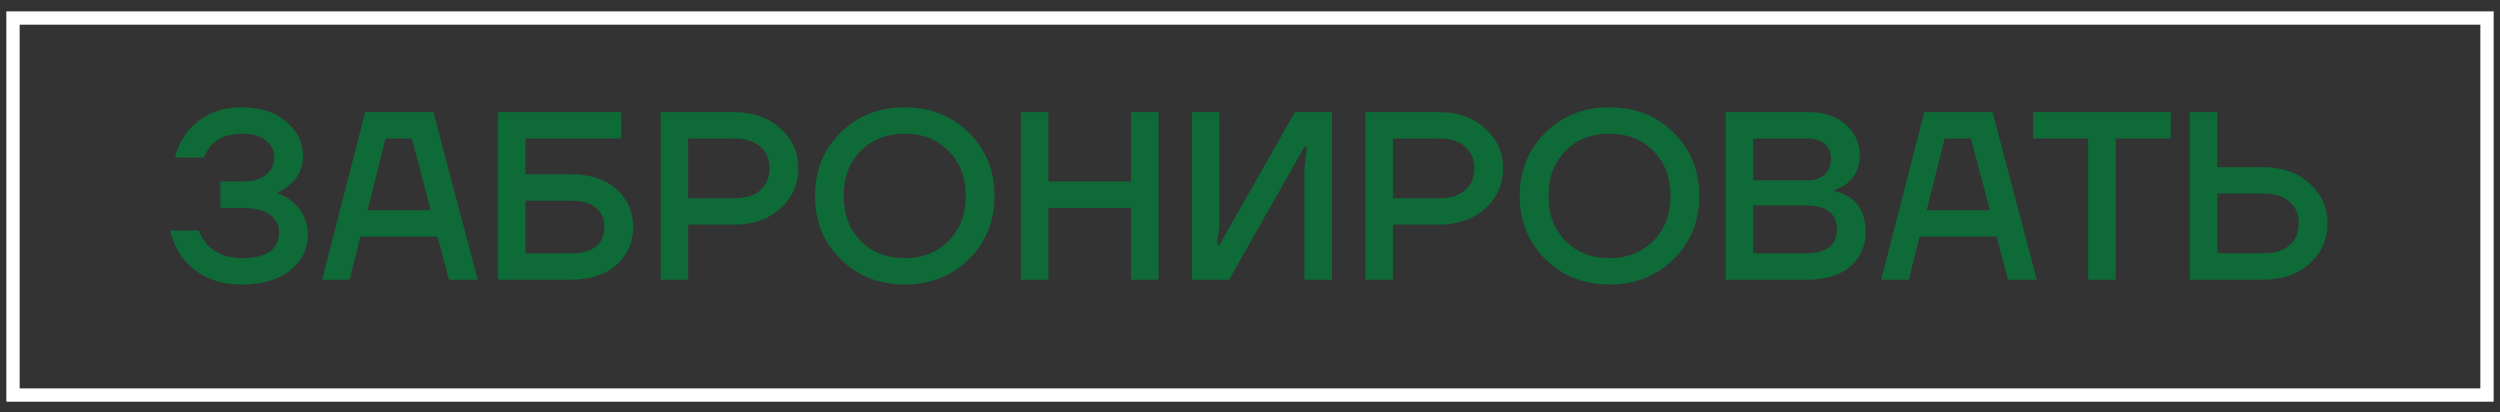
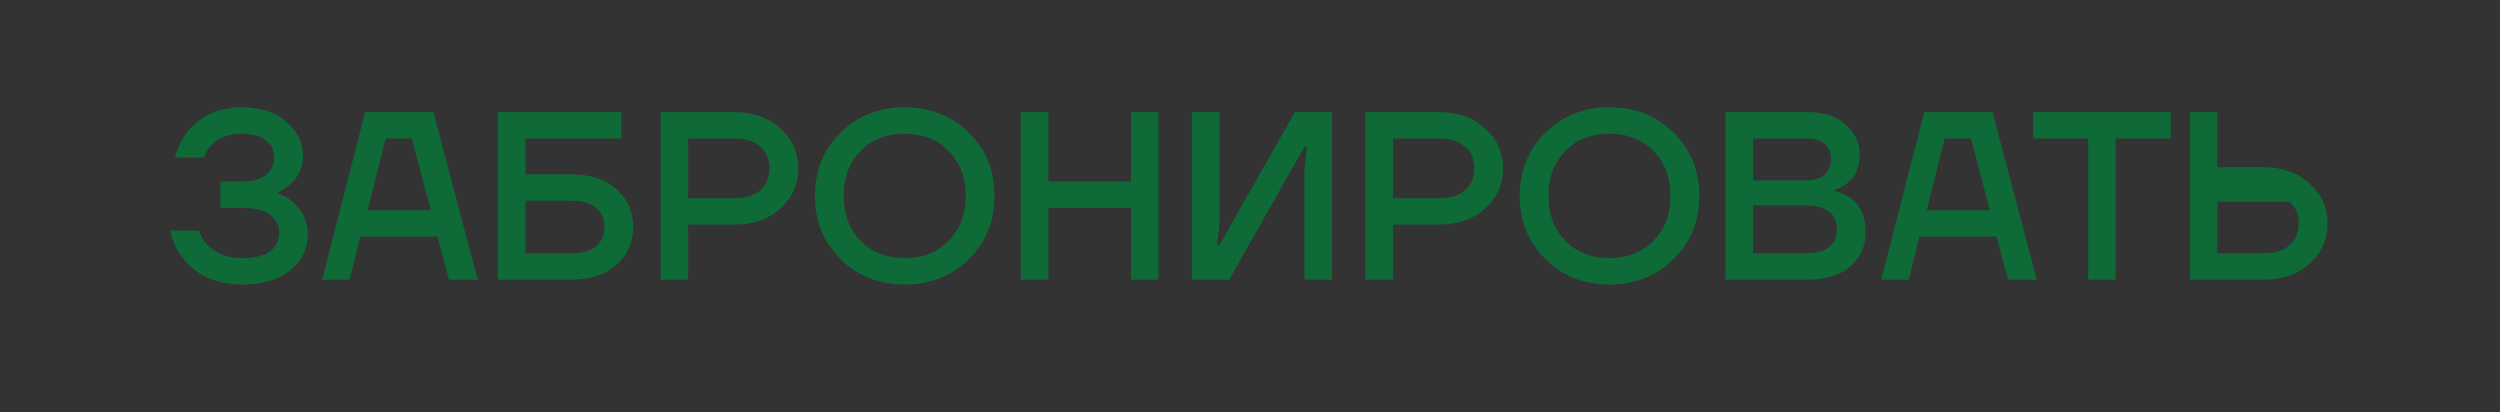
<svg xmlns="http://www.w3.org/2000/svg" width="188" height="31" viewBox="0 0 188 31" fill="none">
  <rect x="0" y="0" width="188" height="31" fill="#333333" stroke="none" />
-   <path d="M12.797 17.342H14.957C15.078 17.714 15.281 18.062 15.569 18.386C16.206 19.07 17.081 19.412 18.198 19.412C20.058 19.412 20.988 18.752 20.988 17.432C20.988 16.904 20.753 16.472 20.285 16.136C19.829 15.8 19.134 15.632 18.198 15.632H16.578V13.652H18.198C18.989 13.652 19.59 13.484 19.997 13.148C20.418 12.812 20.628 12.38 20.628 11.852C20.628 11.324 20.418 10.892 19.997 10.556C19.59 10.22 18.989 10.052 18.198 10.052C17.189 10.052 16.41 10.352 15.857 10.952C15.605 11.24 15.431 11.54 15.335 11.852H13.158C13.338 11.168 13.637 10.538 14.057 9.962C15.066 8.702 16.445 8.072 18.198 8.072C19.59 8.072 20.7 8.432 21.527 9.152C22.367 9.86 22.788 10.73 22.788 11.762C22.788 12.59 22.47 13.286 21.834 13.85C21.593 14.078 21.282 14.282 20.898 14.462V14.552C21.305 14.696 21.677 14.906 22.014 15.182C22.77 15.842 23.148 16.652 23.148 17.612C23.148 18.716 22.703 19.622 21.816 20.33C20.939 21.038 19.733 21.392 18.198 21.392C16.253 21.392 14.765 20.72 13.733 19.376C13.265 18.752 12.954 18.074 12.797 17.342ZM24.221 21.032L27.461 8.432H32.591L35.921 21.032H33.761L32.897 17.792H27.101L26.291 21.032H24.221ZM27.641 15.812H32.393L30.971 10.412H28.991L27.641 15.812ZM37.446 21.032V8.432H46.715V10.412H39.516V13.112H42.935C44.388 13.112 45.528 13.484 46.355 14.228C47.196 14.972 47.615 15.92 47.615 17.072C47.615 18.224 47.196 19.172 46.355 19.916C45.528 20.66 44.388 21.032 42.935 21.032H37.446ZM39.516 19.052H42.935C43.776 19.052 44.406 18.878 44.825 18.53C45.245 18.17 45.456 17.684 45.456 17.072C45.456 16.46 45.245 15.98 44.825 15.632C44.406 15.272 43.776 15.092 42.935 15.092H39.516V19.052ZM49.68 21.032V8.432H55.17C56.622 8.432 57.792 8.84 58.68 9.656C59.58 10.46 60.03 11.462 60.03 12.662C60.03 13.862 59.58 14.87 58.68 15.686C57.792 16.49 56.622 16.892 55.17 16.892H51.75V21.032H49.68ZM51.75 14.912H55.17C56.046 14.912 56.712 14.714 57.168 14.318C57.636 13.91 57.87 13.358 57.87 12.662C57.87 11.966 57.636 11.42 57.168 11.024C56.712 10.616 56.046 10.412 55.17 10.412H51.75V14.912ZM63.212 19.484C61.928 18.212 61.286 16.628 61.286 14.732C61.286 12.836 61.928 11.252 63.212 9.98C64.496 8.708 66.104 8.072 68.036 8.072C69.968 8.072 71.576 8.708 72.86 9.98C74.144 11.252 74.786 12.836 74.786 14.732C74.786 16.628 74.144 18.212 72.86 19.484C71.576 20.756 69.968 21.392 68.036 21.392C66.104 21.392 64.496 20.756 63.212 19.484ZM64.724 11.348C63.872 12.212 63.446 13.34 63.446 14.732C63.446 16.124 63.872 17.252 64.724 18.116C65.576 18.98 66.68 19.412 68.036 19.412C69.38 19.412 70.478 18.98 71.33 18.116C72.194 17.252 72.626 16.124 72.626 14.732C72.626 13.34 72.194 12.212 71.33 11.348C70.478 10.484 69.38 10.052 68.036 10.052C66.68 10.052 65.576 10.484 64.724 11.348ZM76.768 21.032V8.432H78.838V13.652H85.048V8.432H87.118V21.032H85.048V15.632H78.838V21.032H76.768ZM89.635 21.032V8.432H91.705V16.802L91.525 18.422H91.705L97.375 8.432H100.165V21.032H98.095V12.662L98.275 11.042H98.095L92.425 21.032H89.635ZM102.678 21.032V8.432H108.168C109.62 8.432 110.79 8.84 111.678 9.656C112.578 10.46 113.028 11.462 113.028 12.662C113.028 13.862 112.578 14.87 111.678 15.686C110.79 16.49 109.62 16.892 108.168 16.892H104.748V21.032H102.678ZM104.748 14.912H108.168C109.044 14.912 109.71 14.714 110.166 14.318C110.634 13.91 110.868 13.358 110.868 12.662C110.868 11.966 110.634 11.42 110.166 11.024C109.71 10.616 109.044 10.412 108.168 10.412H104.748V14.912ZM116.21 19.484C114.926 18.212 114.284 16.628 114.284 14.732C114.284 12.836 114.926 11.252 116.21 9.98C117.494 8.708 119.102 8.072 121.034 8.072C122.966 8.072 124.574 8.708 125.858 9.98C127.142 11.252 127.784 12.836 127.784 14.732C127.784 16.628 127.142 18.212 125.858 19.484C124.574 20.756 122.966 21.392 121.034 21.392C119.102 21.392 117.494 20.756 116.21 19.484ZM117.722 11.348C116.87 12.212 116.444 13.34 116.444 14.732C116.444 16.124 116.87 17.252 117.722 18.116C118.574 18.98 119.678 19.412 121.034 19.412C122.378 19.412 123.476 18.98 124.328 18.116C125.192 17.252 125.624 16.124 125.624 14.732C125.624 13.34 125.192 12.212 124.328 11.348C123.476 10.484 122.378 10.052 121.034 10.052C119.678 10.052 118.574 10.484 117.722 11.348ZM129.766 21.032V8.432H135.976C137.164 8.432 138.106 8.744 138.802 9.368C139.498 9.98 139.846 10.748 139.846 11.672C139.846 12.596 139.528 13.304 138.892 13.796C138.628 14 138.316 14.162 137.956 14.282V14.372C138.4 14.468 138.79 14.63 139.126 14.858C139.906 15.422 140.296 16.28 140.296 17.432C140.296 18.5 139.912 19.37 139.144 20.042C138.376 20.702 137.29 21.032 135.886 21.032H129.766ZM131.836 13.562H135.886C136.462 13.562 136.906 13.418 137.218 13.13C137.53 12.842 137.686 12.44 137.686 11.924C137.686 11.468 137.53 11.102 137.218 10.826C136.906 10.55 136.462 10.412 135.886 10.412H131.836V13.562ZM131.836 19.052H135.796C137.356 19.052 138.136 18.452 138.136 17.252C138.136 16.052 137.356 15.452 135.796 15.452H131.836V19.052ZM141.467 21.032L144.707 8.432H149.837L153.167 21.032H151.007L150.143 17.792H144.347L143.537 21.032H141.467ZM144.887 15.812H149.639L148.217 10.412H146.237L144.887 15.812ZM152.891 10.412V8.432H163.241V10.412H159.101V21.032H157.031V10.412H152.891ZM164.676 21.032V8.432H166.746V12.572H170.166C171.618 12.572 172.788 12.98 173.676 13.796C174.576 14.6 175.026 15.602 175.026 16.802C175.026 18.002 174.576 19.01 173.676 19.826C172.788 20.63 171.618 21.032 170.166 21.032H164.676ZM166.746 19.052H170.166C171.042 19.052 171.708 18.854 172.164 18.458C172.632 18.05 172.866 17.498 172.866 16.802C172.866 16.106 172.632 15.56 172.164 15.164C171.708 14.756 171.042 14.552 170.166 14.552H166.746V19.052Z" fill="#0E6B38" />
-   <rect x="0.977" y="1.356" width="186.046" height="28.352" stroke="white" />
+   <path d="M12.797 17.342H14.957C15.078 17.714 15.281 18.062 15.569 18.386C16.206 19.07 17.081 19.412 18.198 19.412C20.058 19.412 20.988 18.752 20.988 17.432C20.988 16.904 20.753 16.472 20.285 16.136C19.829 15.8 19.134 15.632 18.198 15.632H16.578V13.652H18.198C18.989 13.652 19.59 13.484 19.997 13.148C20.418 12.812 20.628 12.38 20.628 11.852C20.628 11.324 20.418 10.892 19.997 10.556C19.59 10.22 18.989 10.052 18.198 10.052C17.189 10.052 16.41 10.352 15.857 10.952C15.605 11.24 15.431 11.54 15.335 11.852H13.158C13.338 11.168 13.637 10.538 14.057 9.962C15.066 8.702 16.445 8.072 18.198 8.072C19.59 8.072 20.7 8.432 21.527 9.152C22.367 9.86 22.788 10.73 22.788 11.762C22.788 12.59 22.47 13.286 21.834 13.85C21.593 14.078 21.282 14.282 20.898 14.462V14.552C21.305 14.696 21.677 14.906 22.014 15.182C22.77 15.842 23.148 16.652 23.148 17.612C23.148 18.716 22.703 19.622 21.816 20.33C20.939 21.038 19.733 21.392 18.198 21.392C16.253 21.392 14.765 20.72 13.733 19.376C13.265 18.752 12.954 18.074 12.797 17.342ZM24.221 21.032L27.461 8.432H32.591L35.921 21.032H33.761L32.897 17.792H27.101L26.291 21.032H24.221ZM27.641 15.812H32.393L30.971 10.412H28.991L27.641 15.812ZM37.446 21.032V8.432H46.715V10.412H39.516V13.112H42.935C44.388 13.112 45.528 13.484 46.355 14.228C47.196 14.972 47.615 15.92 47.615 17.072C47.615 18.224 47.196 19.172 46.355 19.916C45.528 20.66 44.388 21.032 42.935 21.032H37.446ZM39.516 19.052H42.935C43.776 19.052 44.406 18.878 44.825 18.53C45.245 18.17 45.456 17.684 45.456 17.072C45.456 16.46 45.245 15.98 44.825 15.632C44.406 15.272 43.776 15.092 42.935 15.092H39.516V19.052ZM49.68 21.032V8.432H55.17C56.622 8.432 57.792 8.84 58.68 9.656C59.58 10.46 60.03 11.462 60.03 12.662C60.03 13.862 59.58 14.87 58.68 15.686C57.792 16.49 56.622 16.892 55.17 16.892H51.75V21.032H49.68ZM51.75 14.912H55.17C56.046 14.912 56.712 14.714 57.168 14.318C57.636 13.91 57.87 13.358 57.87 12.662C57.87 11.966 57.636 11.42 57.168 11.024C56.712 10.616 56.046 10.412 55.17 10.412H51.75V14.912ZM63.212 19.484C61.928 18.212 61.286 16.628 61.286 14.732C61.286 12.836 61.928 11.252 63.212 9.98C64.496 8.708 66.104 8.072 68.036 8.072C69.968 8.072 71.576 8.708 72.86 9.98C74.144 11.252 74.786 12.836 74.786 14.732C74.786 16.628 74.144 18.212 72.86 19.484C71.576 20.756 69.968 21.392 68.036 21.392C66.104 21.392 64.496 20.756 63.212 19.484ZM64.724 11.348C63.872 12.212 63.446 13.34 63.446 14.732C63.446 16.124 63.872 17.252 64.724 18.116C65.576 18.98 66.68 19.412 68.036 19.412C69.38 19.412 70.478 18.98 71.33 18.116C72.194 17.252 72.626 16.124 72.626 14.732C72.626 13.34 72.194 12.212 71.33 11.348C70.478 10.484 69.38 10.052 68.036 10.052C66.68 10.052 65.576 10.484 64.724 11.348ZM76.768 21.032V8.432H78.838V13.652H85.048V8.432H87.118V21.032H85.048V15.632H78.838V21.032H76.768ZM89.635 21.032V8.432H91.705V16.802L91.525 18.422H91.705L97.375 8.432H100.165V21.032H98.095V12.662L98.275 11.042H98.095L92.425 21.032H89.635ZM102.678 21.032V8.432H108.168C109.62 8.432 110.79 8.84 111.678 9.656C112.578 10.46 113.028 11.462 113.028 12.662C113.028 13.862 112.578 14.87 111.678 15.686C110.79 16.49 109.62 16.892 108.168 16.892H104.748V21.032H102.678ZM104.748 14.912H108.168C109.044 14.912 109.71 14.714 110.166 14.318C110.634 13.91 110.868 13.358 110.868 12.662C110.868 11.966 110.634 11.42 110.166 11.024C109.71 10.616 109.044 10.412 108.168 10.412H104.748V14.912ZM116.21 19.484C114.926 18.212 114.284 16.628 114.284 14.732C114.284 12.836 114.926 11.252 116.21 9.98C117.494 8.708 119.102 8.072 121.034 8.072C122.966 8.072 124.574 8.708 125.858 9.98C127.142 11.252 127.784 12.836 127.784 14.732C127.784 16.628 127.142 18.212 125.858 19.484C124.574 20.756 122.966 21.392 121.034 21.392C119.102 21.392 117.494 20.756 116.21 19.484ZM117.722 11.348C116.87 12.212 116.444 13.34 116.444 14.732C116.444 16.124 116.87 17.252 117.722 18.116C118.574 18.98 119.678 19.412 121.034 19.412C122.378 19.412 123.476 18.98 124.328 18.116C125.192 17.252 125.624 16.124 125.624 14.732C125.624 13.34 125.192 12.212 124.328 11.348C123.476 10.484 122.378 10.052 121.034 10.052C119.678 10.052 118.574 10.484 117.722 11.348ZM129.766 21.032V8.432H135.976C137.164 8.432 138.106 8.744 138.802 9.368C139.498 9.98 139.846 10.748 139.846 11.672C139.846 12.596 139.528 13.304 138.892 13.796C138.628 14 138.316 14.162 137.956 14.282V14.372C138.4 14.468 138.79 14.63 139.126 14.858C139.906 15.422 140.296 16.28 140.296 17.432C140.296 18.5 139.912 19.37 139.144 20.042C138.376 20.702 137.29 21.032 135.886 21.032H129.766ZM131.836 13.562H135.886C136.462 13.562 136.906 13.418 137.218 13.13C137.53 12.842 137.686 12.44 137.686 11.924C137.686 11.468 137.53 11.102 137.218 10.826C136.906 10.55 136.462 10.412 135.886 10.412H131.836V13.562ZM131.836 19.052H135.796C137.356 19.052 138.136 18.452 138.136 17.252C138.136 16.052 137.356 15.452 135.796 15.452H131.836V19.052ZM141.467 21.032L144.707 8.432H149.837L153.167 21.032H151.007L150.143 17.792H144.347L143.537 21.032H141.467ZM144.887 15.812H149.639L148.217 10.412H146.237L144.887 15.812ZM152.891 10.412V8.432H163.241V10.412H159.101V21.032H157.031V10.412H152.891ZM164.676 21.032V8.432H166.746V12.572H170.166C171.618 12.572 172.788 12.98 173.676 13.796C174.576 14.6 175.026 15.602 175.026 16.802C175.026 18.002 174.576 19.01 173.676 19.826C172.788 20.63 171.618 21.032 170.166 21.032H164.676ZM166.746 19.052H170.166C171.042 19.052 171.708 18.854 172.164 18.458C172.632 18.05 172.866 17.498 172.866 16.802C172.866 16.106 172.632 15.56 172.164 15.164H166.746V19.052Z" fill="#0E6B38" />
</svg>